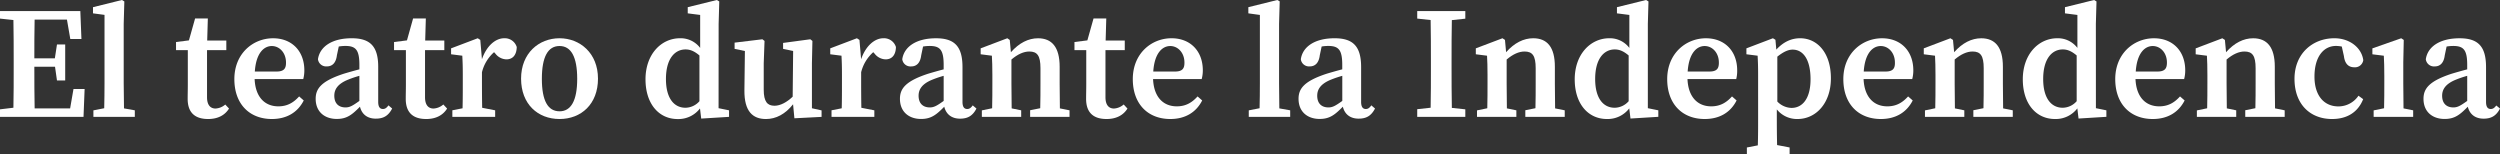
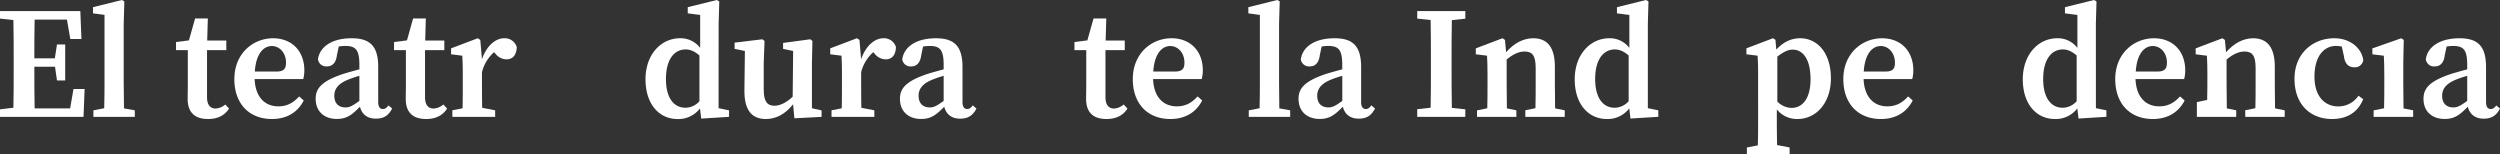
<svg xmlns="http://www.w3.org/2000/svg" viewBox="0 0 1176.4 72.48">
  <rect x="0" y="0" width="1176.4" height="72.48" fill="#333333" stroke="none" />
  <defs>
    <style>.a{fill:#fff;}</style>
  </defs>
  <path class="a" d="M33,51H16.3c-.13-6.35-.14-12.8-.14-19.59h9.73l.92,6.46h3.87V20.92H26.81l-1,6.54H16.16c0-6.15,0-12.26.13-18.24H31.5l1.58,9.13h5.24L37.8,5.22H0V8.75l6.31.68c.12,6.34.13,12.72.13,19v3.26c0,6.42,0,12.79-.13,19L0,51.45V55H39.3l.52-13.12H34.58Z" />
  <path class="a" d="M58.21,39.22v-28L58.51.68,57.38,0,43.76,3.38v2.9L49.18,7V39.22q0,5.87-.14,11.71l-5.09,1V55H63.44V51.91L58.35,51C58.27,47.05,58.21,43.14,58.21,39.22Z" />
  <path class="a" d="M101.42,51.07c-2.39,0-4-1.62-4-5.33V23.6h9.08V19.07h-9l.3-10.37h-6L88.9,19l-6.07.78V23.6h5.55v16c0,2.93-.07,4.72-.07,6.94,0,6.6,3.61,9.46,9.61,9.46,4.63,0,7.92-1.81,9.85-4.92L106,49.19A7.58,7.58,0,0,1,101.42,51.07Z" />
  <path class="a" d="M143.21,33.11c0-9.08-5.88-15.1-14.7-15.1-9.49,0-18.23,7.21-18.23,19.21C110.28,49,117.44,56,127.93,56c7,0,12.15-3.12,15-8.73l-2.17-1.9c-2.48,2.74-5.37,4.67-9.78,4.67-6.27,0-10.81-4.26-11.16-12.85h22.88A15.7,15.7,0,0,0,143.21,33.11Zm-13.08.55H119.91c.6-8.87,4.41-12,8-12s6.67,3.16,6.67,7.76C134.61,32.13,133.73,33.66,130.13,33.66Z" />
  <path class="a" d="M180.19,51.29c-1.39,0-2.22-.95-2.22-3.36V31.56C178,21.81,174.19,18,165.5,18c-9.18,0-15,3.88-15.88,9.86a3.87,3.87,0,0,0,4.23,3.38c2.47,0,4.25-1.61,4.68-5.21l.88-4.14a18.66,18.66,0,0,1,3.14-.27c4.87,0,6.56,1.89,6.56,8.88v2.13c-2.59.67-5.23,1.43-7.14,2-10.82,3.51-13.43,7.08-13.43,11.86,0,6.19,4.3,9.48,9.94,9.48,4.76,0,7.2-2,10.91-5.76.85,3.52,3.44,5.62,7.42,5.62,3.57,0,5.92-1.28,7.72-4.76l-1.74-1.49C181.93,50.76,181.22,51.29,180.19,51.29Zm-17.6-.74c-3,0-5.28-1.66-5.28-5.52,0-2.86,1.49-5.55,6.54-7.57a47.92,47.92,0,0,1,5.26-1.78V47.49C165.86,49.81,164.53,50.55,162.59,50.55Z" />
  <path class="a" d="M204,51.07c-2.39,0-4-1.62-4-5.33V23.6h9.08V19.07h-9l.3-10.37h-6L191.5,19l-6.08.78V23.6H191v16c0,2.93-.07,4.72-.07,6.94,0,6.6,3.61,9.46,9.61,9.46,4.63,0,7.92-1.81,9.85-4.92l-1.78-1.92A7.58,7.58,0,0,1,204,51.07Z" />
  <path class="a" d="M237.24,18c-4,0-8.24,3.46-10.46,9.88l-.77-9.1L224.8,18l-12.54,4.75v2.79l5.28.67c.15,3,.23,4.91.23,9v4c0,3.26,0,8-.11,11.75l-4.8.94V55H233V51.91l-6.11-1.19c-.07-3.68-.1-8.31-.1-11.5V34a18.55,18.55,0,0,1,5.7-9.45l.66.73a6.71,6.71,0,0,0,5.16,2.65c3,0,4.77-2.09,4.85-5.81A5.88,5.88,0,0,0,237.24,18Z" />
-   <path class="a" d="M263.29,18c-9.69,0-18.09,7-18.09,19s7.9,19,18.09,19,18.1-7,18.1-19S272.9,18,263.29,18Zm0,34.37c-5.43,0-8.31-4.9-8.31-15.28s2.88-15.44,8.31-15.44,8.32,5.09,8.32,15.44S268.64,52.38,263.29,52.38Z" />
  <path class="a" d="M338.16,11.25l.3-10.57L337.33,0,323.62,3.38v2.9l5.85.75V22.55A11.5,11.5,0,0,0,320,18c-8.84,0-16.25,7.51-16.25,19.32,0,11.57,6.31,18.7,15.13,18.7a12.77,12.77,0,0,0,10.51-5l.57,4.78,13.1-.81V51.91l-4.93-1ZM322.54,50.7c-5.33,0-9.17-4.42-9.17-13.51,0-9.56,4.16-13.93,9.24-13.93,2.19,0,4.17.84,6.52,2.84V47.62A8.89,8.89,0,0,1,322.54,50.7Z" />
  <path class="a" d="M382.06,29.81l.23-10.55-1-.78L368.49,20.2V23L373.22,24,373,45.5c-2.67,2.56-5.74,4.26-8.56,4.26-3.33,0-5.06-1.91-5.06-7.56V29.81l.38-10.55-1-.78-13.09,1.58V23L350.52,24l-.23,18.51c-.1,9.9,3.92,13.5,10.14,13.5,4.75,0,9.13-2.34,12.76-6.94l.62,6.59L386.6,55V51.94l-4.54-1Z" />
  <path class="a" d="M415.66,18c-4,0-8.24,3.46-10.46,9.88l-.77-9.1L403.22,18l-12.54,4.75v2.79l5.29.67c.15,3,.22,4.91.22,9v4c0,3.26,0,8-.11,11.75l-4.8.94V55h20.15V51.91l-6.11-1.19c-.07-3.68-.1-8.31-.1-11.5V34a18.59,18.59,0,0,1,5.7-9.45l.67.73a6.71,6.71,0,0,0,5.16,2.65c3,0,4.76-2.09,4.84-5.81A5.87,5.87,0,0,0,415.66,18Z" />
  <path class="a" d="M455.14,51.29c-1.4,0-2.23-.95-2.23-3.36V31.56c0-9.75-3.77-13.55-12.46-13.55-9.18,0-15,3.88-15.88,9.86a3.87,3.87,0,0,0,4.23,3.38c2.46,0,4.25-1.61,4.68-5.21l.87-4.14a18.69,18.69,0,0,1,3.15-.27c4.86,0,6.55,1.89,6.55,8.88v2.13c-2.59.67-5.22,1.43-7.14,2-10.82,3.51-13.43,7.08-13.43,11.86,0,6.19,4.3,9.48,9.94,9.48,4.76,0,7.21-2,10.91-5.76.86,3.52,3.45,5.62,7.43,5.62,3.56,0,5.92-1.28,7.72-4.76l-1.75-1.49C456.88,50.76,456.16,51.29,455.14,51.29Zm-17.61-.74c-3,0-5.28-1.66-5.28-5.52,0-2.86,1.5-5.55,6.54-7.57a49.44,49.44,0,0,1,5.26-1.78V47.49C440.8,49.81,439.47,50.55,437.53,50.55Z" />
-   <path class="a" d="M498.63,39.22V31.39c0-9.27-3.71-13.38-10.18-13.38-4.52,0-8.86,2.17-12.76,6.56l-.54-5.78L474,18l-12.54,4.75v2.79l5.28.67c.15,3,.23,4.94.23,9.07v3.93c0,3.26,0,8-.11,11.73l-4.84,1V55h18.51V51.91L476.05,51c-.07-3.73-.11-8.51-.11-11.78V28c3-2.51,5.76-3.76,8.44-3.76,3.73,0,5.22,2,5.22,7.85v7.09c0,3.36,0,8.06-.11,11.74l-4.75.95V55h18.54V51.91L498.74,51C498.67,47.3,498.63,42.59,498.63,39.22Z" />
  <path class="a" d="M524.19,51.07c-2.39,0-4-1.62-4-5.33V23.6h9.08V19.07h-9l.3-10.37h-6L511.67,19l-6.07.78V23.6h5.55v16c0,2.93-.07,4.72-.07,6.94,0,6.6,3.61,9.46,9.61,9.46,4.63,0,7.92-1.81,9.85-4.92l-1.78-1.92A7.58,7.58,0,0,1,524.19,51.07Z" />
  <path class="a" d="M566,33.11C566,24,560.1,18,551.28,18c-9.49,0-18.23,7.21-18.23,19.21C533.05,49,540.21,56,550.7,56c7,0,12.15-3.12,15-8.73l-2.17-1.9c-2.48,2.74-5.37,4.67-9.78,4.67-6.27,0-10.81-4.26-11.16-12.85h22.88A15.7,15.7,0,0,0,566,33.11Zm-13.08.55H542.68c.6-8.87,4.41-12,8-12s6.67,3.16,6.67,7.76C557.38,32.13,556.5,33.66,552.9,33.66Z" />
  <path class="a" d="M601.88,39.22v-28l.3-10.57L601.05,0,587.42,3.38v2.9l5.43.75V39.22q0,5.87-.14,11.71l-5.09,1V55h19.49V51.91L602,51Q601.89,45.1,601.88,39.22Z" />
  <path class="a" d="M642.71,51.29c-1.39,0-2.22-.95-2.22-3.36V31.56C640.49,21.81,636.71,18,628,18c-9.18,0-15,3.88-15.88,9.86a3.87,3.87,0,0,0,4.23,3.38c2.47,0,4.25-1.61,4.68-5.21l.88-4.14a18.66,18.66,0,0,1,3.14-.27c4.87,0,6.56,1.89,6.56,8.88v2.13c-2.59.67-5.23,1.43-7.14,2-10.82,3.51-13.43,7.08-13.43,11.86,0,6.19,4.3,9.48,9.94,9.48,4.76,0,7.2-2,10.91-5.76.85,3.52,3.44,5.62,7.42,5.62,3.57,0,5.92-1.28,7.72-4.76l-1.74-1.49C644.45,50.76,643.74,51.29,642.71,51.29Zm-17.61-.74c-3,0-5.27-1.66-5.27-5.52,0-2.86,1.49-5.55,6.53-7.57a48.94,48.94,0,0,1,5.27-1.78V47.49C628.38,49.81,627.05,50.55,625.1,50.55Z" />
  <path class="a" d="M673.1,5.22h-6.21V8.75l6.31.68c.12,6.34.13,12.72.13,19v3.26c0,6.42,0,12.79-.13,19l-6.31.69V55h22.63V51.45l-6.34-.68c-.12-6.35-.13-12.72-.13-19.07V28.47c0-6.43,0-12.8.13-19l6.34-.68V5.22H673.1Z" />
  <path class="a" d="M731.66,39.22V31.39C731.66,22.12,728,18,721.47,18c-4.51,0-8.86,2.17-12.76,6.56l-.53-5.78L707,18l-12.54,4.75v2.79l5.28.67c.15,3,.23,4.94.23,9.07v3.93c0,3.26,0,8-.11,11.73l-4.84,1V55h18.52V51.91L709.08,51c-.08-3.73-.11-8.51-.11-11.78V28c3-2.51,5.75-3.76,8.43-3.76,3.73,0,5.23,2,5.23,7.85v7.09c0,3.36,0,8.06-.11,11.74l-4.76.95V55H736.3V51.91L731.77,51C731.69,47.3,731.66,42.59,731.66,39.22Z" />
  <path class="a" d="M775.41,11.25l.3-10.57L774.57,0l-13.7,3.38v2.9l5.84.75V22.55A11.49,11.49,0,0,0,757.27,18C748.44,18,741,25.52,741,37.33,741,48.9,747.34,56,756.16,56a12.75,12.75,0,0,0,10.5-5l.58,4.78,13.1-.81V51.91l-4.93-1ZM759.79,50.7c-5.33,0-9.17-4.42-9.17-13.51,0-9.56,4.16-13.93,9.23-13.93,2.2,0,4.17.84,6.53,2.84V47.62A8.89,8.89,0,0,1,759.79,50.7Z" />
-   <path class="a" d="M817.45,33.11c0-9.08-5.87-15.1-14.7-15.1-9.49,0-18.23,7.21-18.23,19.21C784.52,49,791.68,56,802.17,56c7.05,0,12.15-3.12,15-8.73l-2.16-1.9c-2.48,2.74-5.37,4.67-9.79,4.67-6.27,0-10.8-4.26-11.16-12.85H817A15.7,15.7,0,0,0,817.45,33.11Zm-13.07.55H794.15c.6-8.87,4.41-12,8-12s6.68,3.16,6.68,7.76C808.86,32.13,808,33.66,804.38,33.66Z" />
  <path class="a" d="M847.08,18c-4.18,0-7.87,1.72-11.22,5.34l-.41-4.62L834.27,18l-12.48,4.75v2.79l5.28.67c.15,3,.23,4.94.23,9.07V56.18c0,3.83,0,7.86-.14,12.22l-5.15,1v3.09h20.11V69.39l-5.89-1.13c-.09-4.34-.13-8.38-.13-12.18v-4.6A12.17,12.17,0,0,0,845.85,56c8.6,0,15.7-7.35,15.7-19.17C861.55,24.84,855.14,18,847.08,18ZM843,50.78a9.59,9.59,0,0,1-6.66-3V26.66c2.52-2,4.89-3.31,7.18-3.31,5,0,8.45,4.67,8.45,13.94S848.05,50.78,843,50.78Z" />
  <path class="a" d="M900.33,33.11c0-9.08-5.88-15.1-14.7-15.1-9.5,0-18.23,7.21-18.23,19.21C867.4,49,874.56,56,885.05,56c7,0,12.14-3.12,15-8.73l-2.17-1.9c-2.48,2.74-5.37,4.67-9.78,4.67-6.28,0-10.81-4.26-11.17-12.85h22.89A15.7,15.7,0,0,0,900.33,33.11Zm-13.08.55H877c.59-8.87,4.4-12,8-12s6.67,3.16,6.67,7.76C891.73,32.13,890.85,33.66,887.25,33.66Z" />
-   <path class="a" d="M942.48,39.22V31.39c0-9.27-3.71-13.38-10.19-13.38-4.51,0-8.86,2.17-12.75,6.56L919,18.79,917.79,18l-12.54,4.75v2.79l5.29.67c.15,3,.22,4.94.22,9.07v3.93c0,3.26,0,8-.11,11.73l-4.84,1V55h18.52V51.91L919.9,51c-.07-3.73-.11-8.51-.11-11.78V28c3-2.51,5.75-3.76,8.44-3.76,3.72,0,5.22,2,5.22,7.85v7.09c0,3.36,0,8.06-.11,11.74l-4.76.95V55h18.55V51.91L942.59,51C942.52,47.3,942.48,42.59,942.48,39.22Z" />
  <path class="a" d="M986.23,11.25l.3-10.57L985.4,0,971.69,3.38v2.9l5.85.75V22.55A11.52,11.52,0,0,0,968.1,18c-8.84,0-16.25,7.51-16.25,19.32C951.85,48.9,958.16,56,967,56a12.77,12.77,0,0,0,10.51-5l.57,4.78,13.1-.81V51.91l-4.93-1ZM970.61,50.7c-5.33,0-9.17-4.42-9.17-13.51,0-9.56,4.16-13.93,9.24-13.93,2.19,0,4.17.84,6.52,2.84V47.62A8.89,8.89,0,0,1,970.61,50.7Z" />
  <path class="a" d="M1028.28,33.11c0-9.08-5.88-15.1-14.7-15.1-9.5,0-18.23,7.21-18.23,19.21C995.35,49,1002.51,56,1013,56c7,0,12.14-3.12,15-8.73l-2.17-1.9c-2.48,2.74-5.37,4.67-9.78,4.67-6.28,0-10.81-4.26-11.17-12.85h22.89A15.7,15.7,0,0,0,1028.28,33.11Zm-13.08.55H1005c.59-8.87,4.4-12,8-12s6.67,3.16,6.67,7.76C1019.68,32.13,1018.8,33.66,1015.2,33.66Z" />
-   <path class="a" d="M1070.43,39.22V31.39c0-9.27-3.71-13.38-10.19-13.38-4.51,0-8.86,2.17-12.75,6.56l-.54-5.78-1.21-.78-12.54,4.75v2.79l5.29.67c.15,3,.22,4.94.22,9.07v3.93c0,3.26,0,8-.11,11.73l-4.84,1V55h18.52V51.91l-4.43-.91c-.07-3.73-.11-8.51-.11-11.78V28c3-2.51,5.75-3.76,8.43-3.76,3.73,0,5.23,2,5.23,7.85v7.09c0,3.36,0,8.06-.11,11.74l-4.76.95V55h18.55V51.91l-4.54-.92C1070.47,47.3,1070.43,42.59,1070.43,39.22Z" />
+   <path class="a" d="M1070.43,39.22V31.39c0-9.27-3.71-13.38-10.19-13.38-4.51,0-8.86,2.17-12.75,6.56l-.54-5.78-1.21-.78-12.54,4.75v2.79l5.29.67c.15,3,.22,4.94.22,9.07c0,3.26,0,8-.11,11.73l-4.84,1V55h18.52V51.91l-4.43-.91c-.07-3.73-.11-8.51-.11-11.78V28c3-2.51,5.75-3.76,8.43-3.76,3.73,0,5.23,2,5.23,7.85v7.09c0,3.36,0,8.06-.11,11.74l-4.76.95V55h18.55V51.91l-4.54-.92C1070.47,47.3,1070.43,42.59,1070.43,39.22Z" />
  <path class="a" d="M1100.35,50.07c-6.67,0-11.25-5-11.25-14,0-9.88,4.68-14.45,10.07-14.45a14.73,14.73,0,0,1,2.78.28l1,4.49c.44,3.61,2.16,5.27,4.88,5.27a3.94,3.94,0,0,0,4.23-3.35c-.75-5.77-6.3-10.31-13.61-10.31-10.08,0-18.75,7.08-18.75,19.1S1087.12,56,1097.37,56c7.08,0,12.18-3.17,14.64-9.34l-2.21-1.62A11.36,11.36,0,0,1,1100.35,50.07Z" />
  <path class="a" d="M1130.89,39.22V29.3l.22-10.51-1.2-.78-13.56,4.75v2.79l5.38.67c.15,3,.23,5.33.23,9.45v3.55c0,3.25,0,8-.11,11.72l-4.91,1V55h18.6V51.91L1131,51C1130.93,47.26,1130.89,42.49,1130.89,39.22Z" />
  <path class="a" d="M1174.65,49.64c-.85,1.12-1.57,1.65-2.59,1.65-1.4,0-2.23-.95-2.23-3.36V31.56c0-9.75-3.77-13.55-12.46-13.55-9.18,0-15,3.88-15.88,9.86a3.87,3.87,0,0,0,4.23,3.38c2.46,0,4.25-1.61,4.68-5.21l.87-4.14a18.69,18.69,0,0,1,3.15-.27c4.86,0,6.55,1.89,6.55,8.88v2.13c-2.59.67-5.22,1.43-7.14,2-10.82,3.51-13.43,7.08-13.43,11.86,0,6.19,4.3,9.48,9.94,9.48,4.76,0,7.21-2,10.91-5.76.86,3.51,3.45,5.62,7.43,5.62,3.56,0,5.92-1.28,7.72-4.76Zm-20.2.91c-3,0-5.28-1.66-5.28-5.52,0-2.86,1.5-5.55,6.54-7.57a49.44,49.44,0,0,1,5.26-1.78V47.49C1157.72,49.81,1156.39,50.55,1154.45,50.55Z" />
</svg>